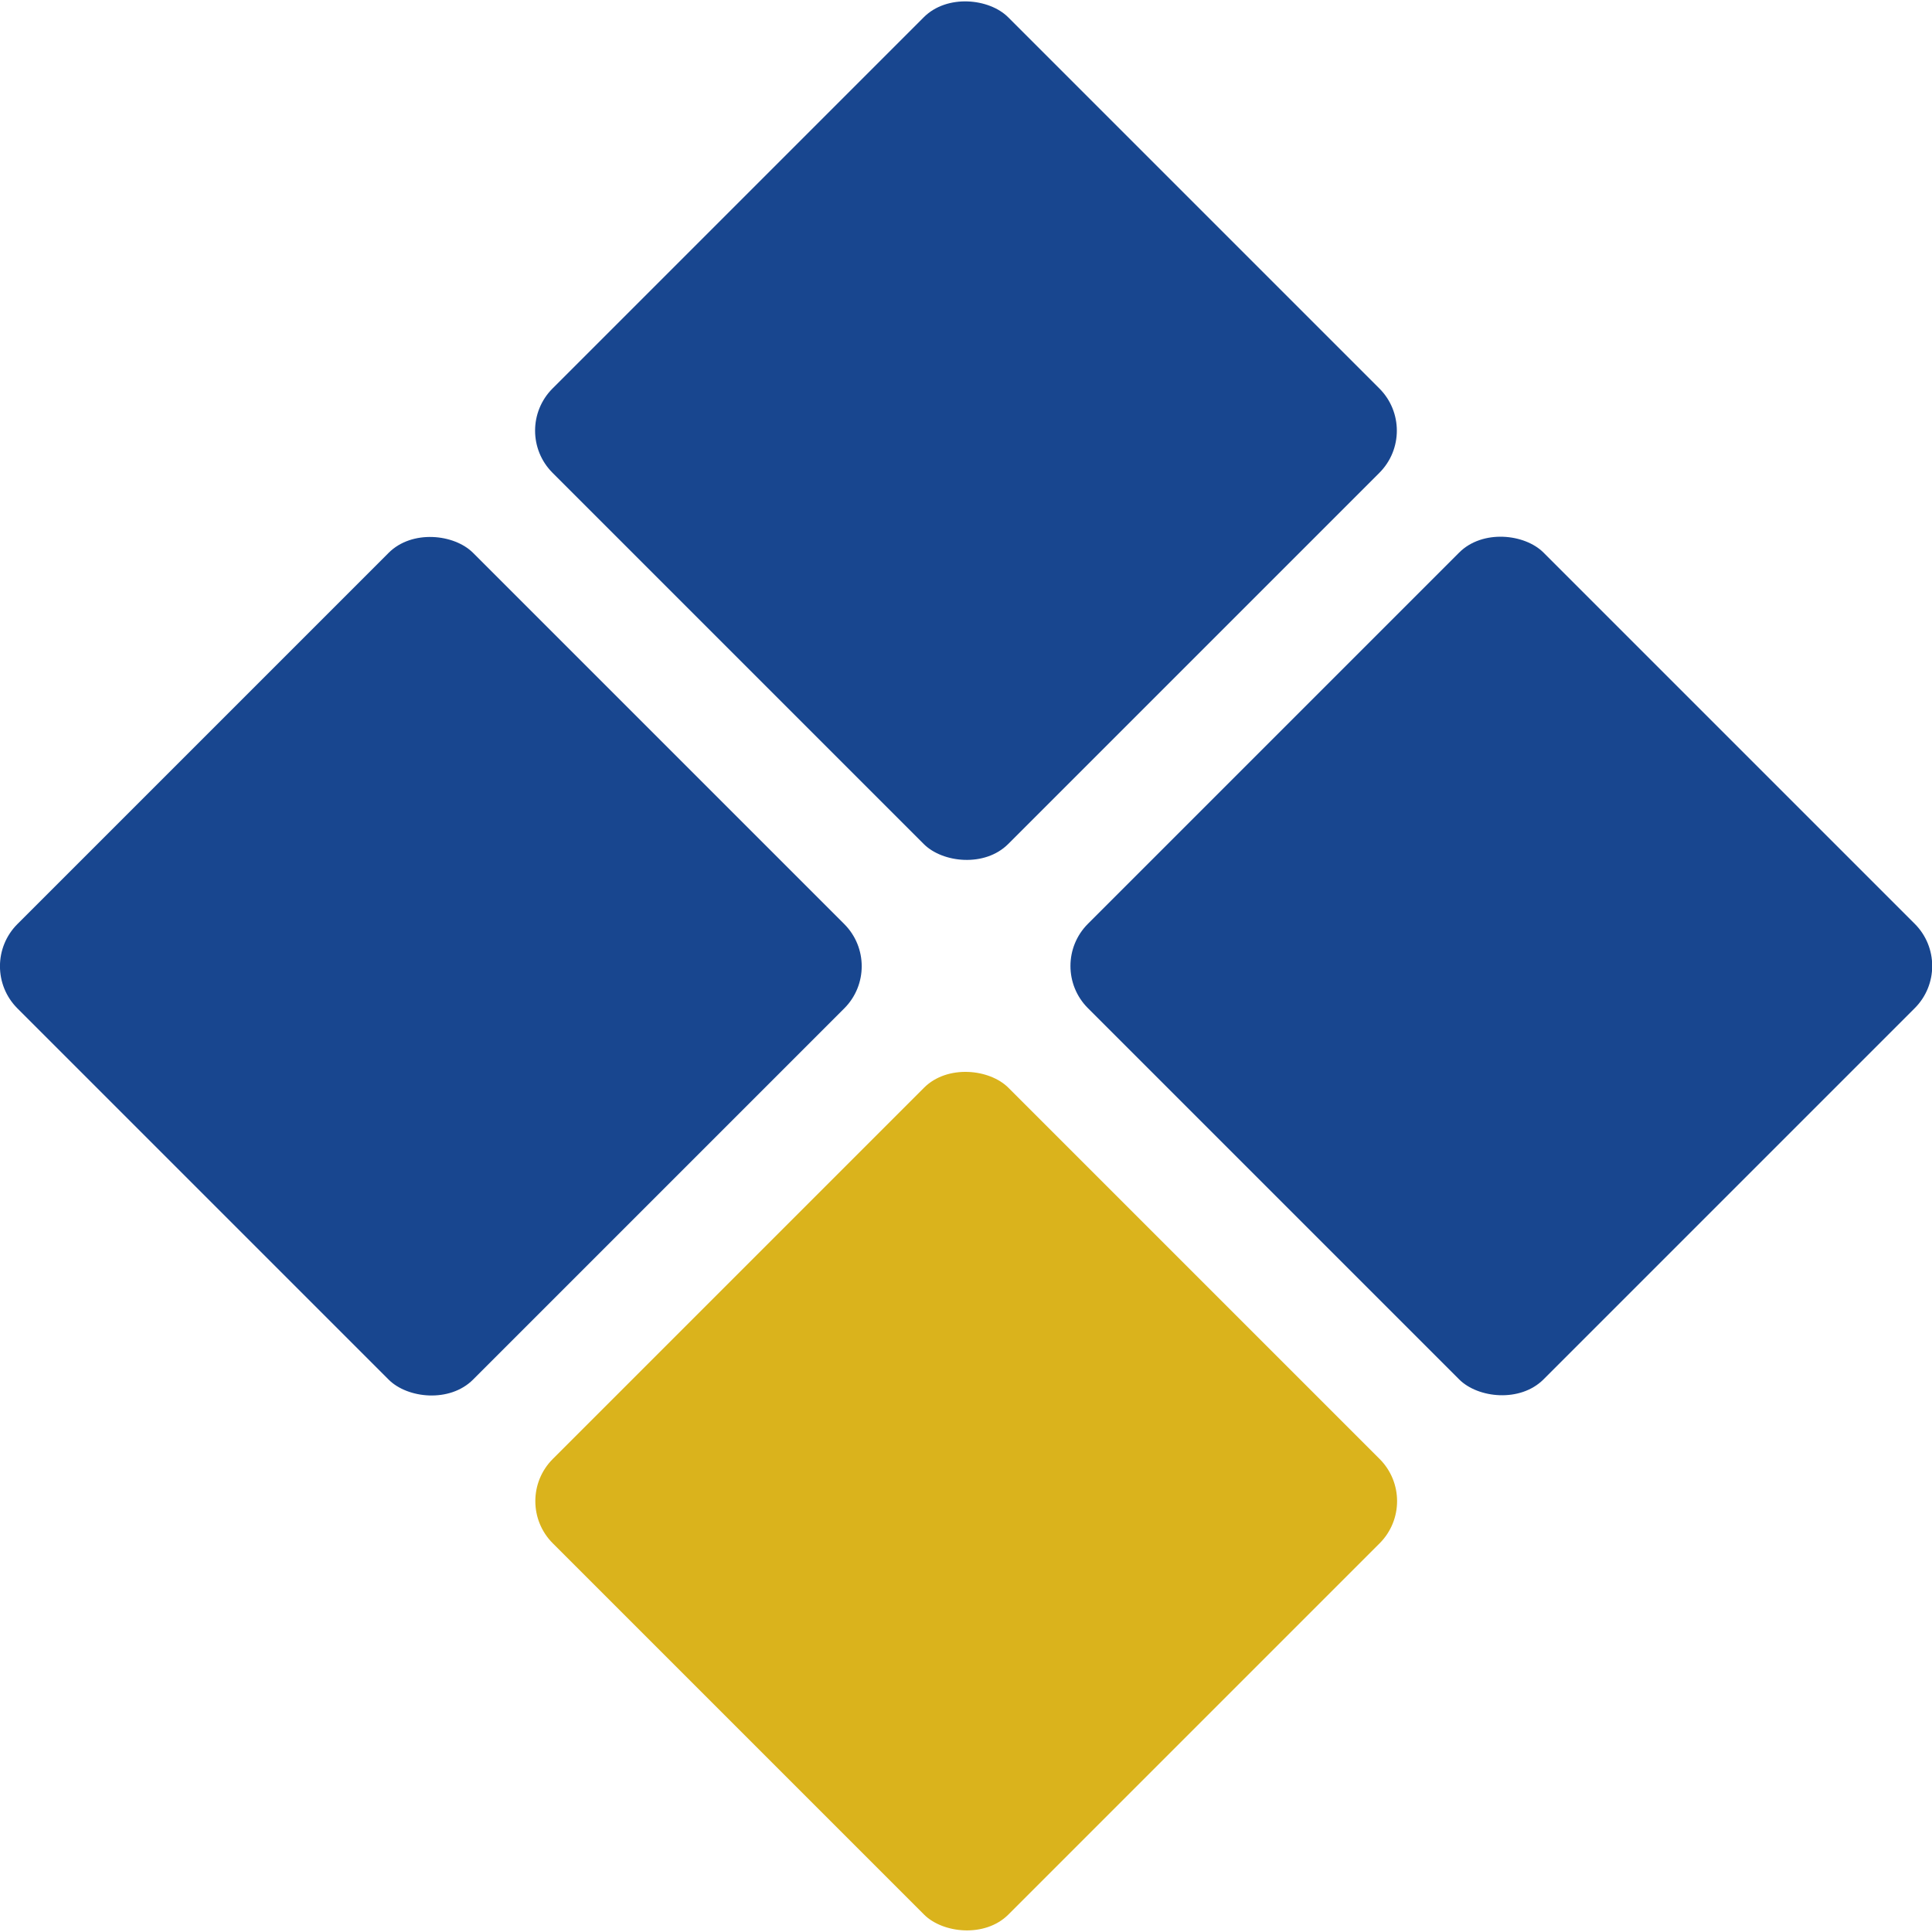
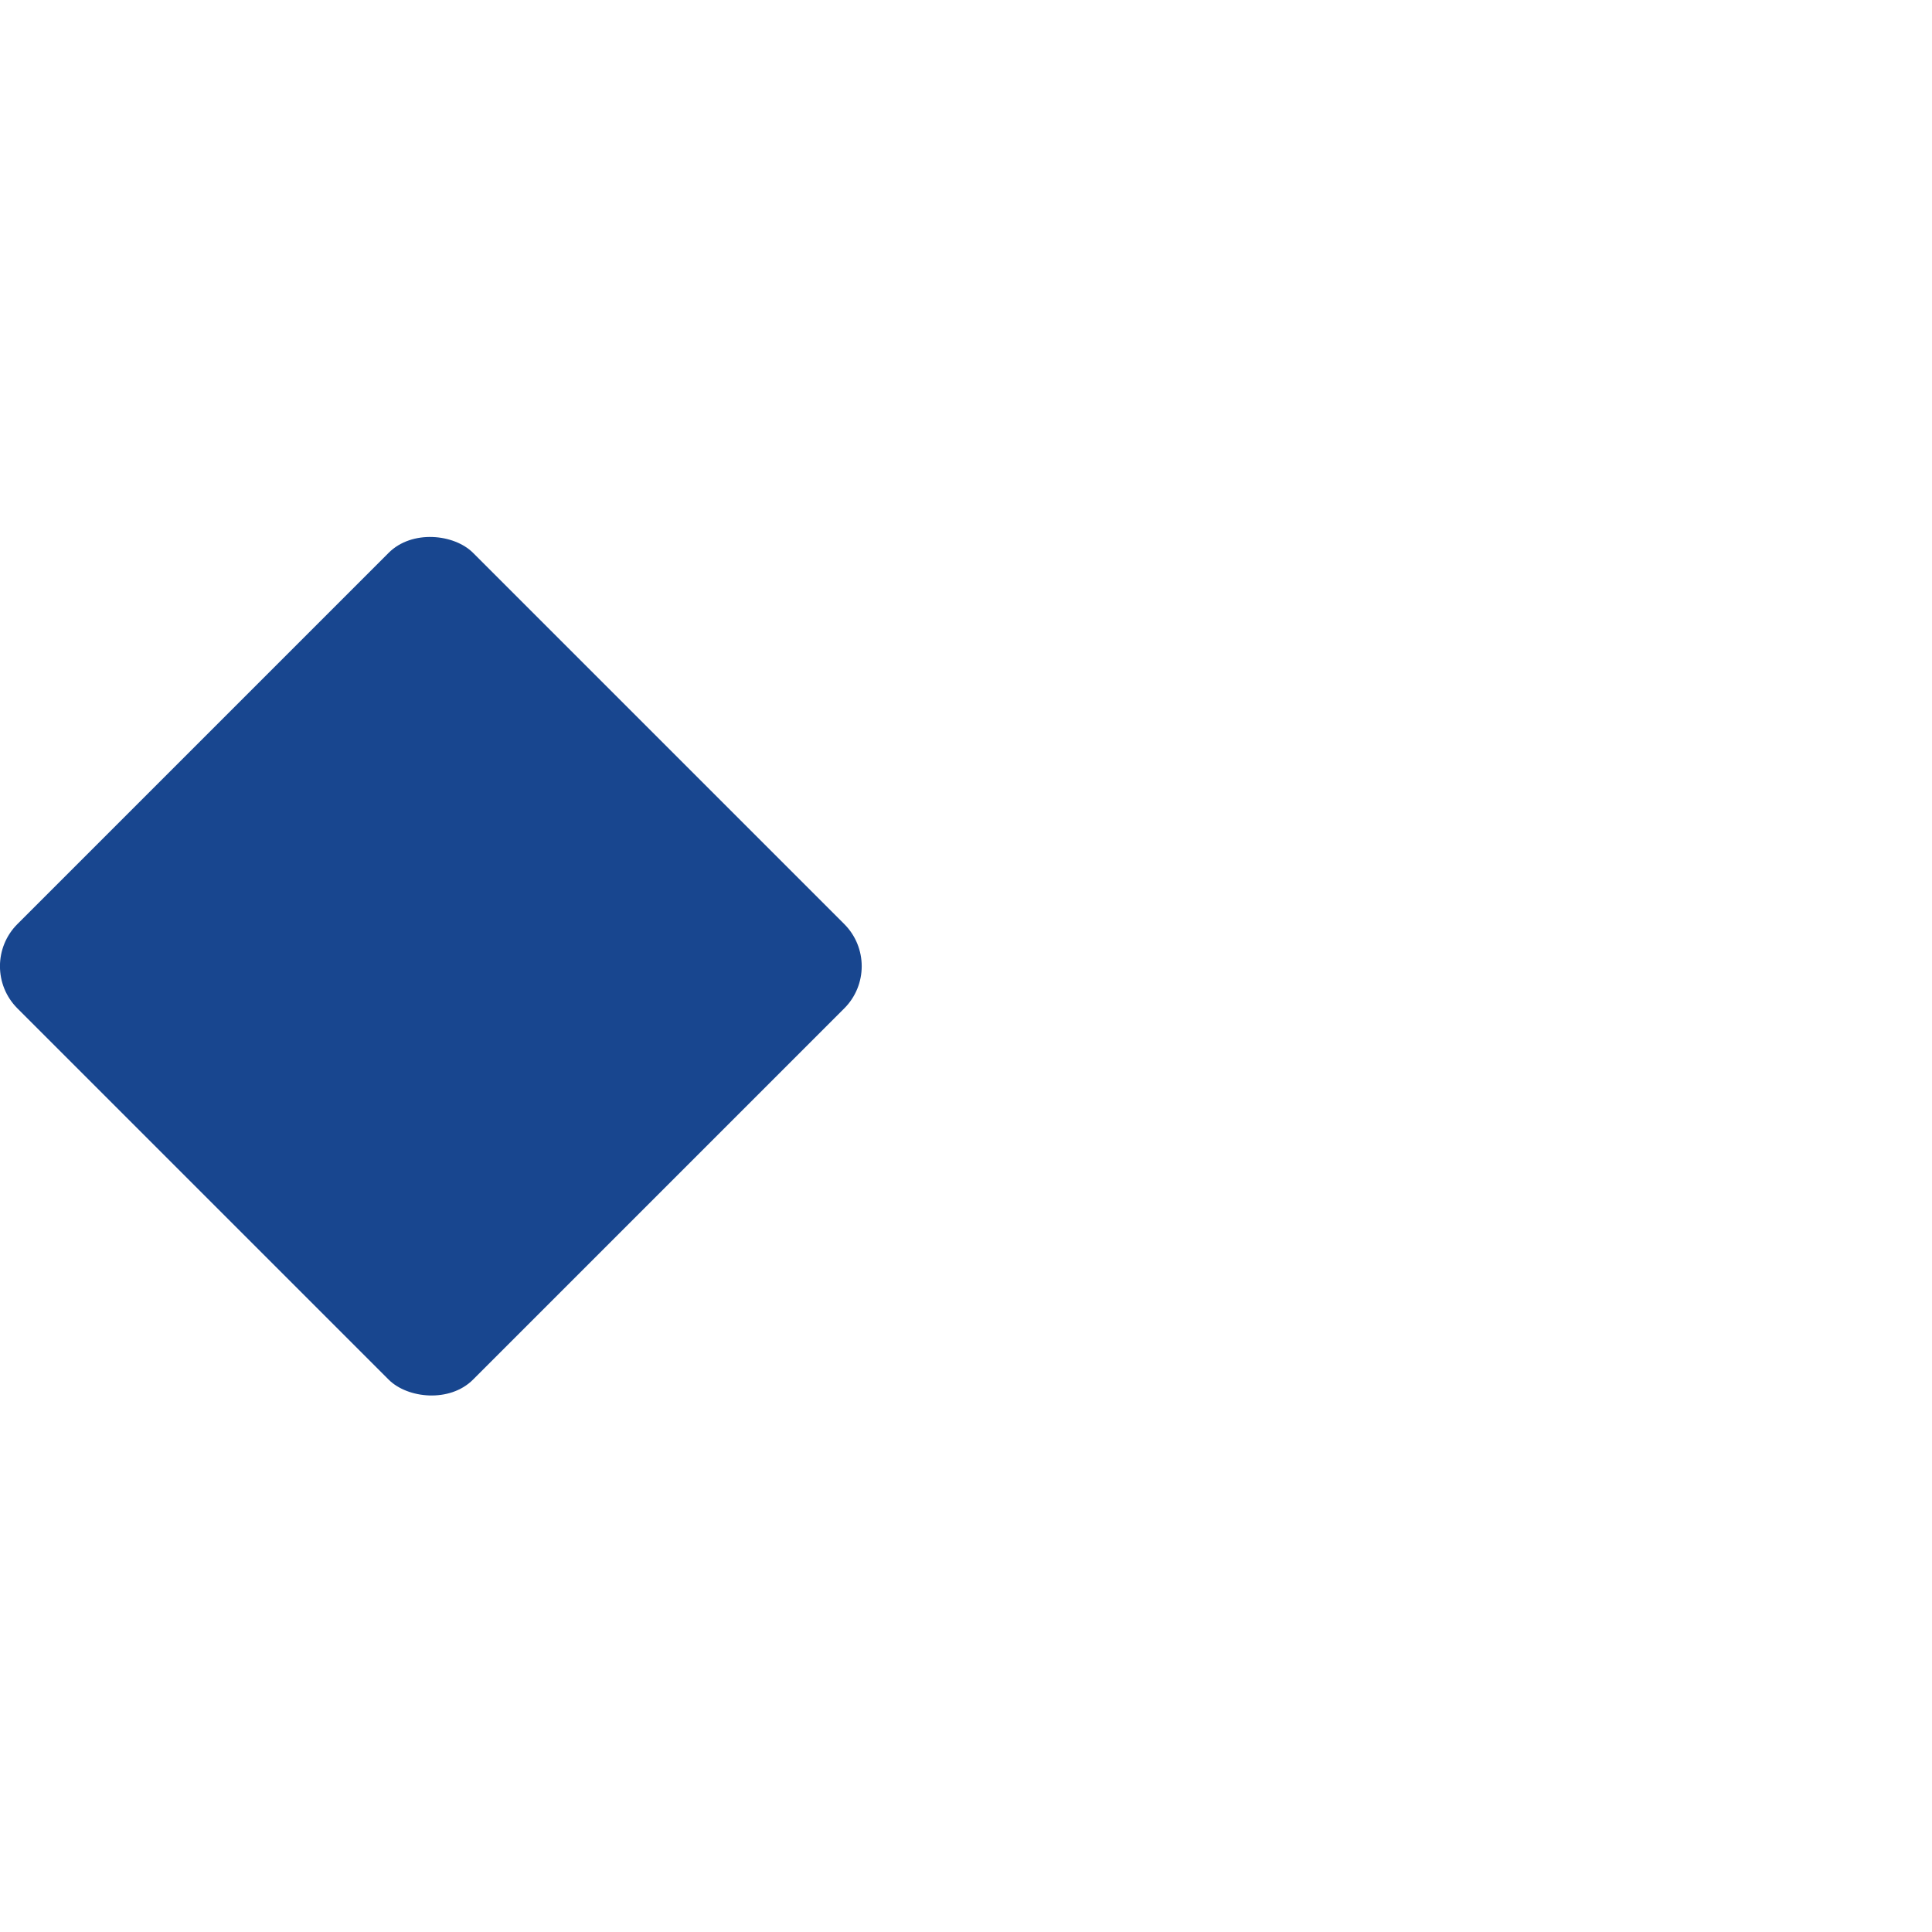
<svg xmlns="http://www.w3.org/2000/svg" id="Ebene_2" viewBox="0 0 64.77 64.77">
  <defs>
    <style>.cls-1{fill:#dab31c;}.cls-2{fill:#18468f;}</style>
  </defs>
  <g id="Ebene_1-2">
    <rect class="cls-2" x="3.64" y="21.59" width="21.6" height="21.6" rx="2" ry="2" transform="translate(-18.67 19.7) rotate(-45)" />
-     <rect class="cls-2" x="21.59" y="3.64" width="21.6" height="21.6" rx="2" ry="2" transform="translate(-.73 27.13) rotate(-45)" />
-     <rect class="cls-1" x="21.59" y="39.53" width="21.6" height="21.6" rx="2" ry="2" transform="translate(-26.1 37.64) rotate(-45)" />
-     <rect class="cls-2" x="39.53" y="21.59" width="21.6" height="21.6" rx="2" ry="2" transform="translate(-8.16 45.07) rotate(-45)" />
  </g>
</svg>